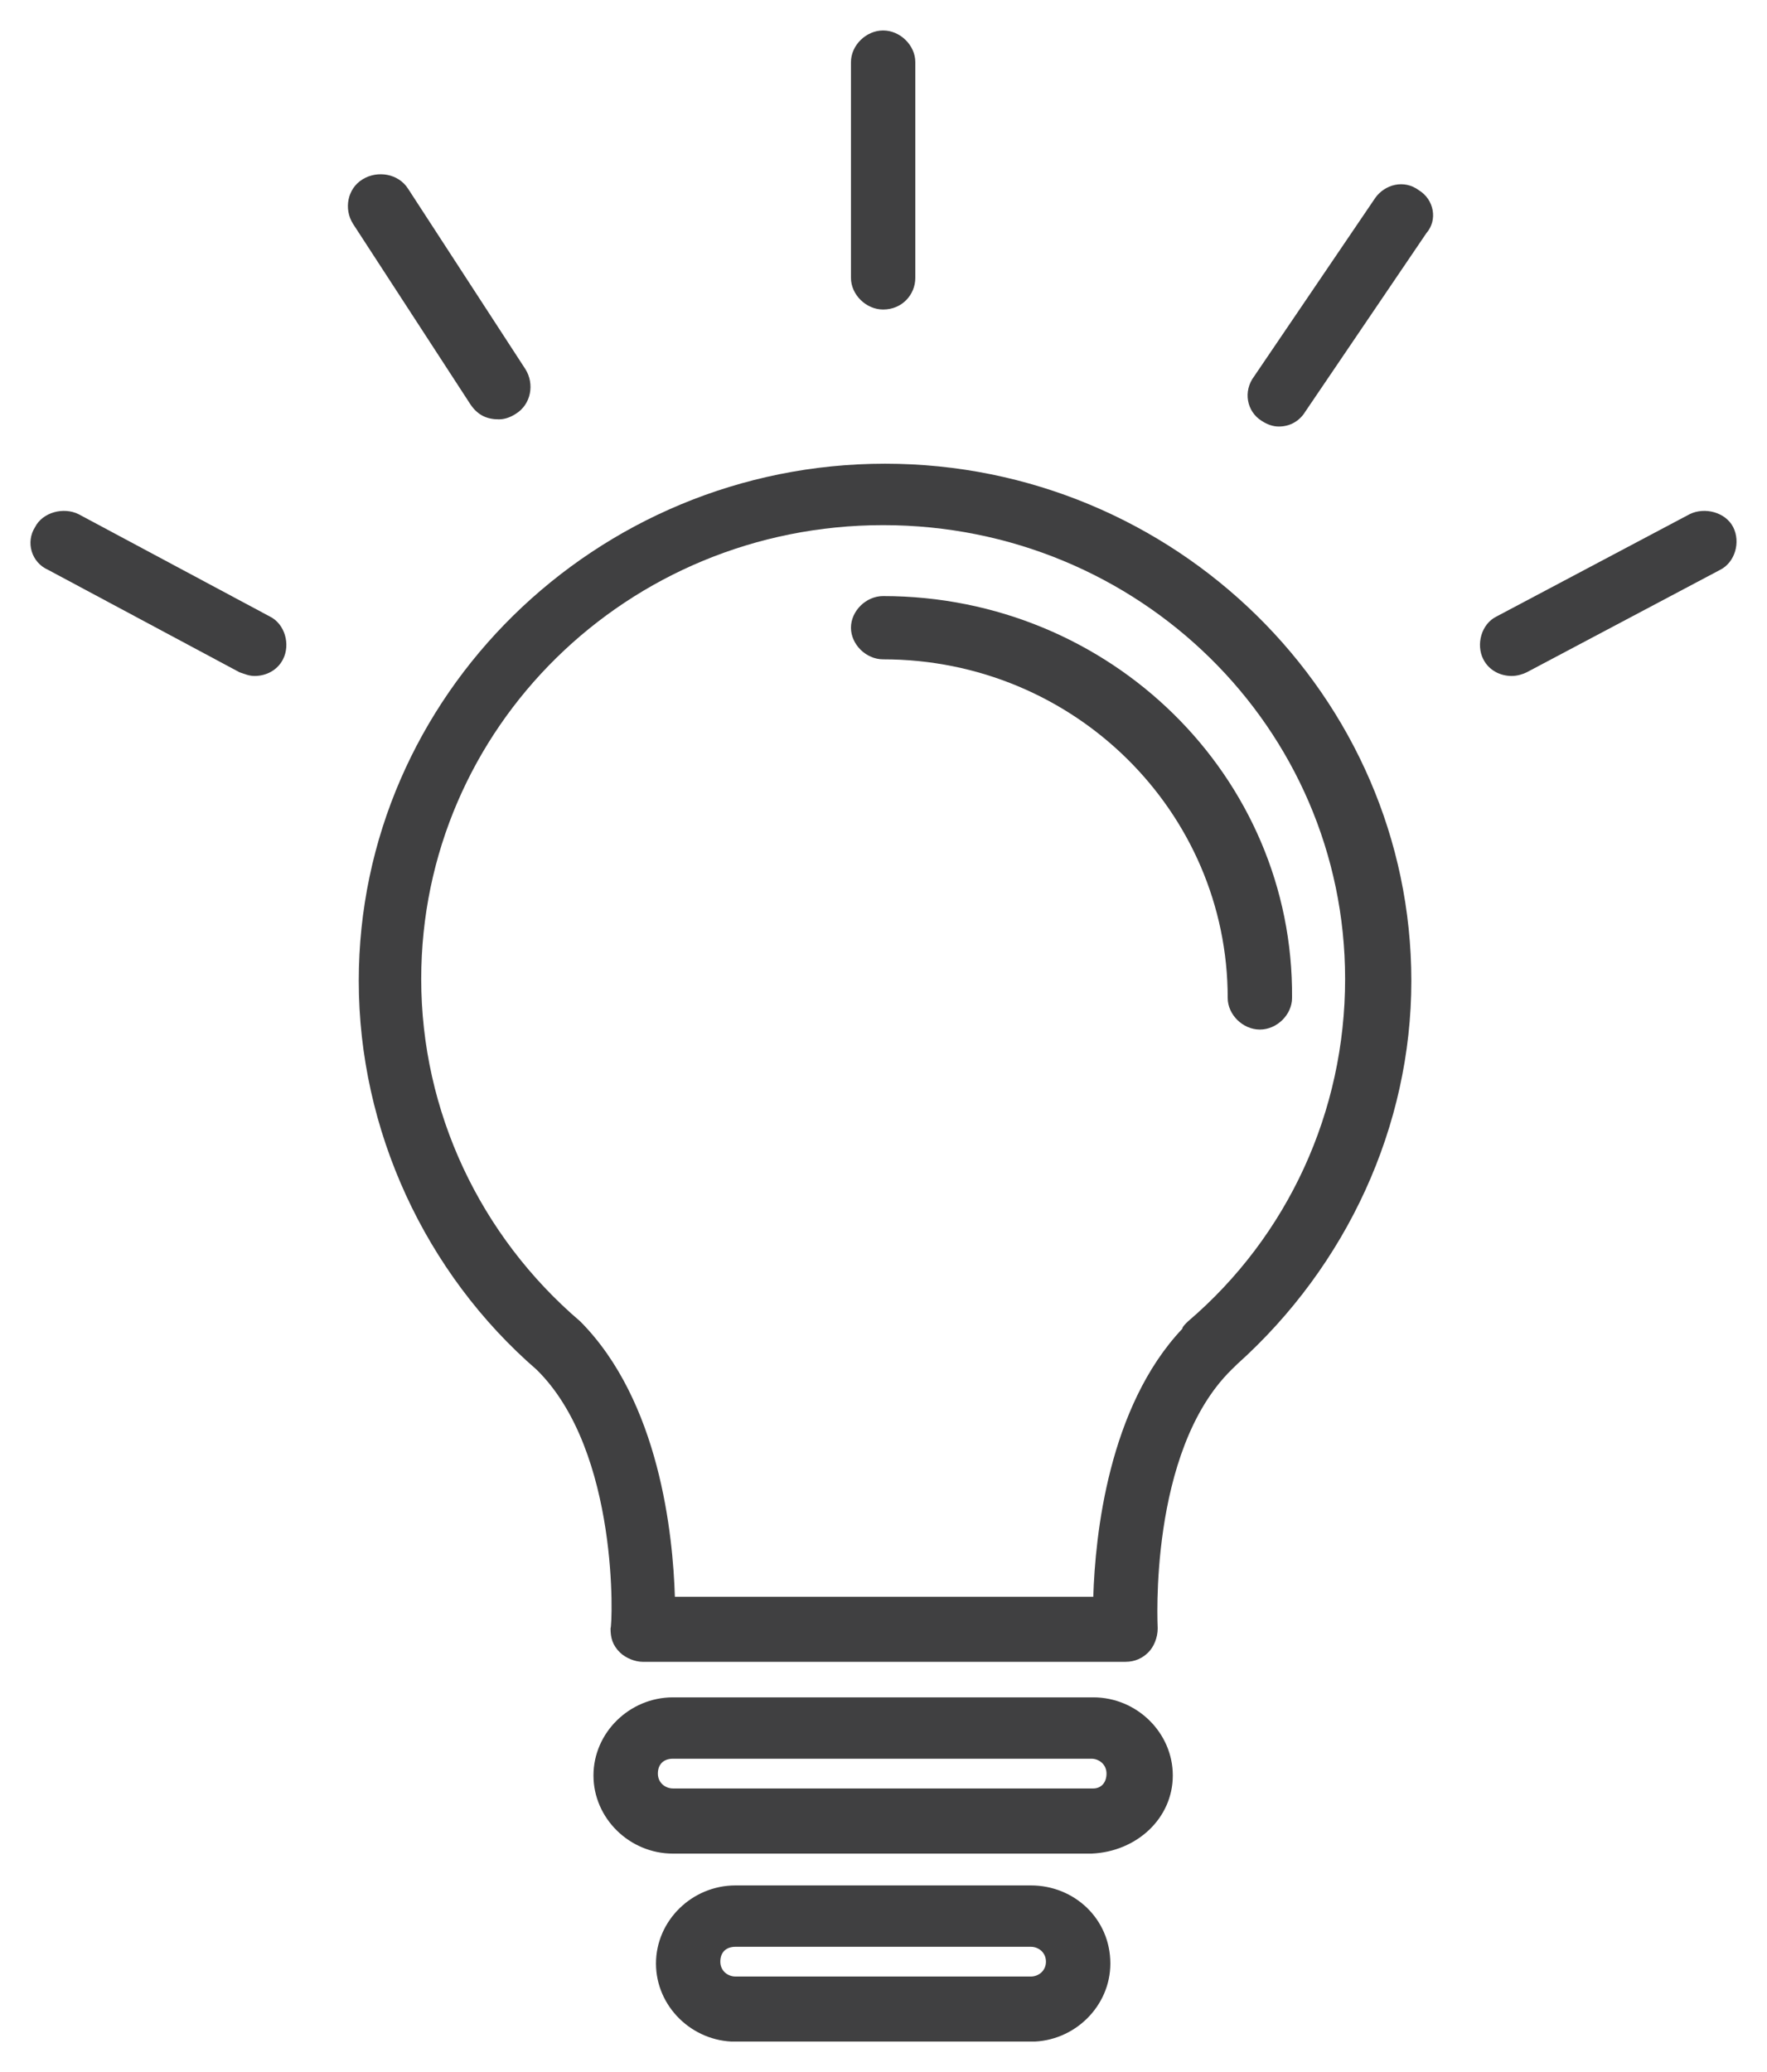
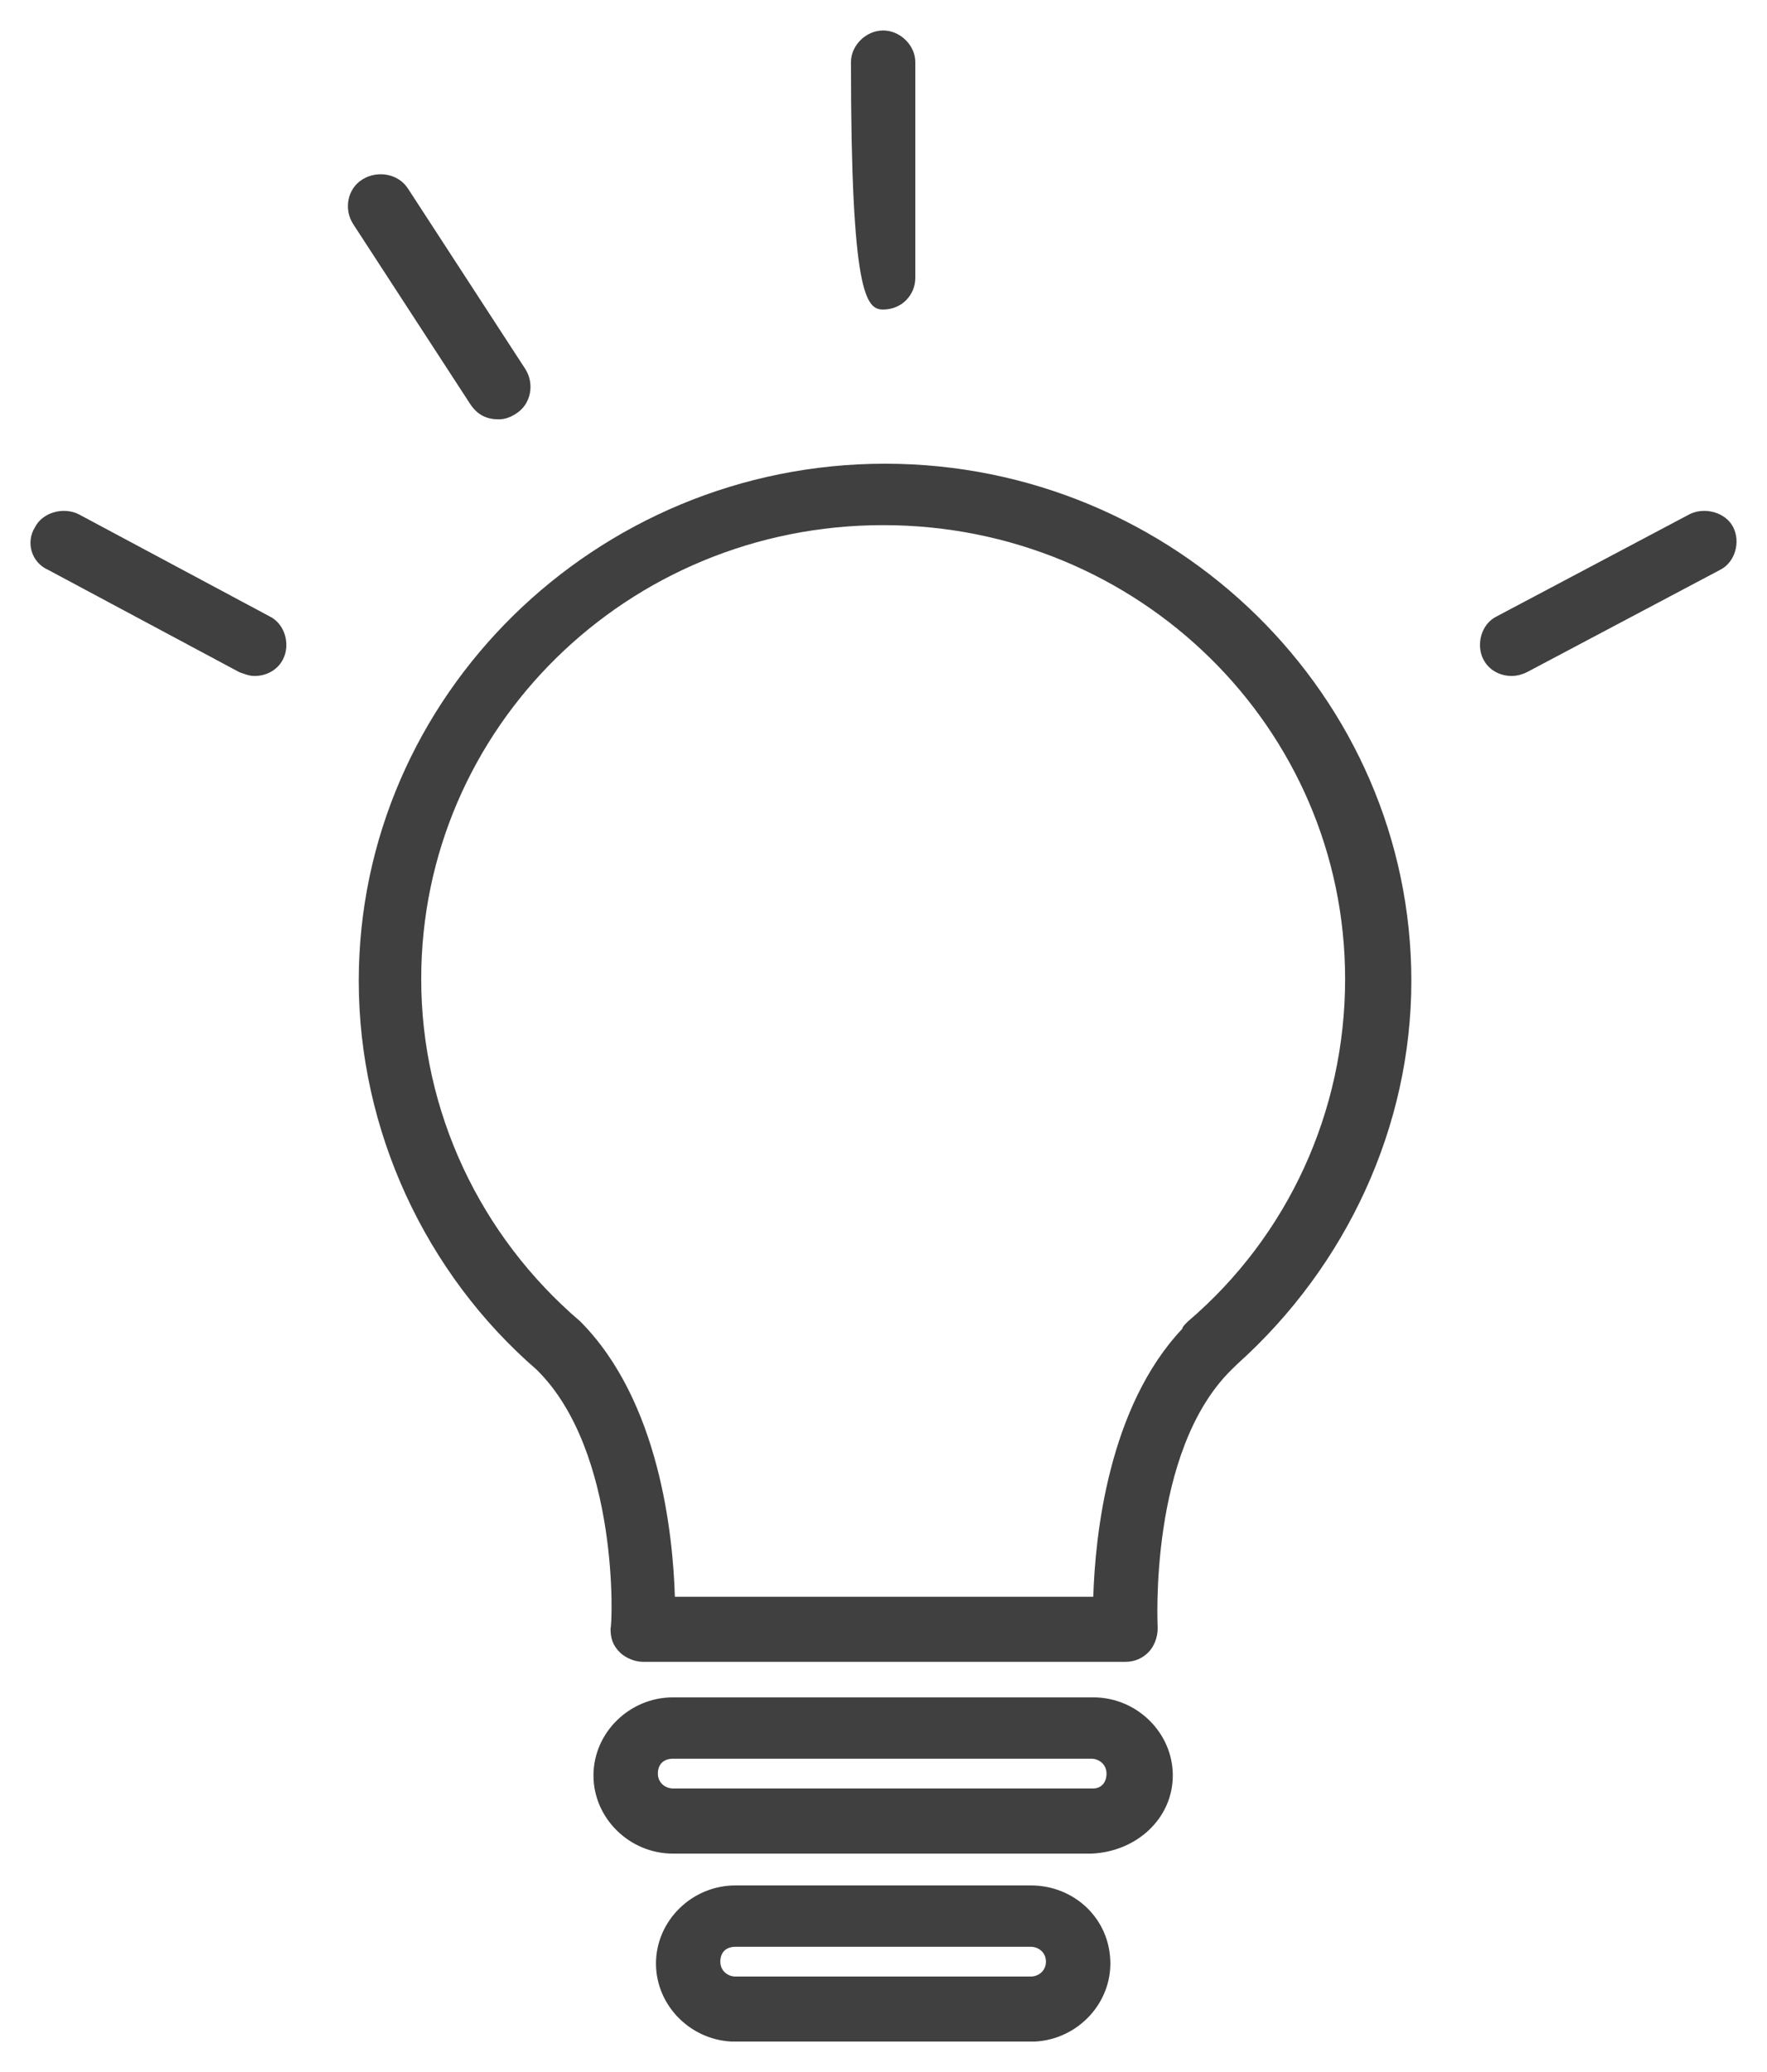
<svg xmlns="http://www.w3.org/2000/svg" width="29" height="34" viewBox="0 0 29 34" fill="none">
  <g clip-path="url(#clip0_7865_42701)">
    <path d="M14.525 7.609C9.772 7.609 5.888 11.425 5.888 16.096C5.888 18.538 6.975 20.889 8.808 22.476C10.175 23.819 10.051 26.689 10.02 26.72C10.02 26.872 10.051 26.994 10.175 27.116C10.269 27.208 10.424 27.269 10.548 27.269H18.471C18.627 27.269 18.751 27.208 18.844 27.116C18.937 27.025 19 26.872 19 26.72C19 26.689 18.844 23.819 20.211 22.476L20.304 22.385C22.107 20.767 23.163 18.477 23.163 16.096C23.163 11.425 19.279 7.609 14.525 7.609ZM19.497 21.683C19.465 21.713 19.403 21.774 19.403 21.805C18.192 23.087 17.974 25.193 17.943 26.201H11.076C11.045 25.193 10.828 22.995 9.523 21.683C7.876 20.278 6.913 18.233 6.913 16.065C6.913 11.944 10.3 8.617 14.494 8.617C18.689 8.617 22.076 11.944 22.076 16.065C22.076 18.233 21.143 20.278 19.497 21.683Z" fill="#404041" />
-     <path d="M14.494 9.781C14.214 9.781 13.966 10.025 13.966 10.3C13.966 10.575 14.214 10.819 14.494 10.819C17.632 10.819 20.149 13.322 20.149 16.375C20.149 16.65 20.397 16.894 20.677 16.894C20.957 16.894 21.205 16.65 21.205 16.375C21.236 12.742 18.223 9.781 14.494 9.781Z" fill="#404041" />
    <path d="M17.943 27.852H11.045C10.331 27.852 9.74 28.432 9.74 29.134C9.74 29.836 10.331 30.416 11.045 30.416H17.912C18.657 30.385 19.248 29.836 19.248 29.134C19.248 28.432 18.657 27.852 17.943 27.852ZM17.943 29.347H11.045C10.921 29.347 10.797 29.256 10.797 29.103C10.797 28.951 10.89 28.859 11.045 28.859H17.912C18.036 28.859 18.16 28.951 18.16 29.103C18.16 29.256 18.067 29.347 17.943 29.347Z" fill="#404041" />
    <path d="M16.918 30.938H12.071C11.356 30.938 10.766 31.517 10.766 32.22C10.766 32.922 11.356 33.502 12.071 33.502H16.918C17.632 33.502 18.223 32.922 18.223 32.22C18.223 31.487 17.632 30.938 16.918 30.938ZM16.918 32.433H12.071C11.946 32.433 11.822 32.342 11.822 32.189C11.822 32.036 11.915 31.945 12.071 31.945H16.918C17.042 31.945 17.166 32.036 17.166 32.189C17.166 32.342 17.042 32.433 16.918 32.433Z" fill="#404041" />
-     <path d="M14.494 5.079C14.805 5.079 15.022 4.835 15.022 4.56V1.019C15.022 0.744 14.774 0.5 14.494 0.5C14.214 0.5 13.966 0.744 13.966 1.019V4.56C13.966 4.835 14.214 5.079 14.494 5.079Z" fill="#404041" />
-     <path d="M23.287 3.122C23.039 2.938 22.728 3.03 22.573 3.244L20.584 6.174C20.398 6.419 20.46 6.754 20.708 6.907C20.802 6.968 20.895 6.999 20.988 6.999C21.174 6.999 21.33 6.907 21.423 6.754L23.411 3.824C23.598 3.61 23.536 3.274 23.287 3.122Z" fill="#404041" />
+     <path d="M14.494 5.079C14.805 5.079 15.022 4.835 15.022 4.56V1.019C15.022 0.744 14.774 0.5 14.494 0.5C14.214 0.5 13.966 0.744 13.966 1.019C13.966 4.835 14.214 5.079 14.494 5.079Z" fill="#404041" />
    <path d="M8.187 6.881C8.28 6.881 8.374 6.85 8.467 6.789C8.715 6.636 8.777 6.301 8.622 6.056L6.696 3.095C6.54 2.851 6.199 2.79 5.95 2.943C5.701 3.095 5.639 3.431 5.795 3.675L7.721 6.636C7.845 6.82 8.001 6.881 8.187 6.881Z" fill="#404041" />
    <path d="M4.428 10.116L1.289 8.437C1.041 8.315 0.699 8.406 0.575 8.65C0.419 8.895 0.513 9.23 0.792 9.352L3.93 11.031C4.024 11.062 4.086 11.092 4.179 11.092C4.365 11.092 4.552 11.001 4.645 10.818C4.769 10.574 4.676 10.238 4.428 10.116Z" fill="#404041" />
    <path d="M28.445 8.65C28.321 8.406 27.979 8.315 27.731 8.437L24.561 10.116C24.313 10.238 24.22 10.574 24.344 10.818C24.437 11.001 24.623 11.092 24.81 11.092C24.903 11.092 24.996 11.062 25.058 11.031L28.228 9.352C28.476 9.23 28.57 8.895 28.445 8.65Z" fill="#404041" />
  </g>
  <defs>
    <clipPath id="clip0_7865_42701">
      <rect width="28" height="33" fill="white" transform="translate(0.5 0.5)" />
    </clipPath>
  </defs>
</svg>